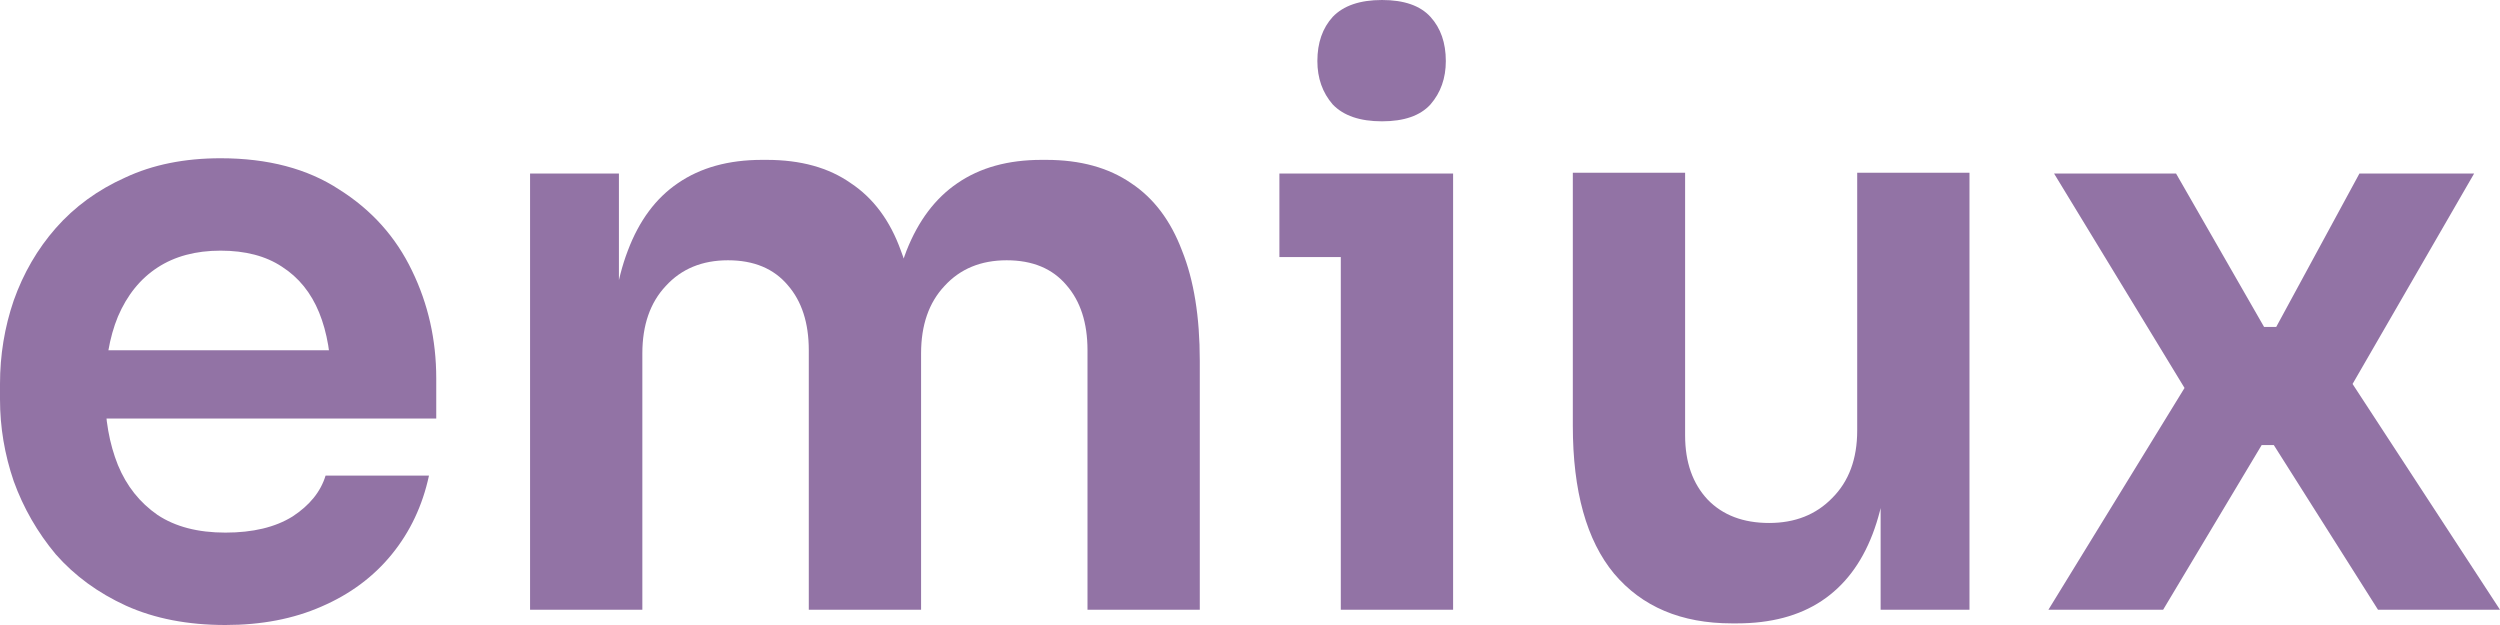
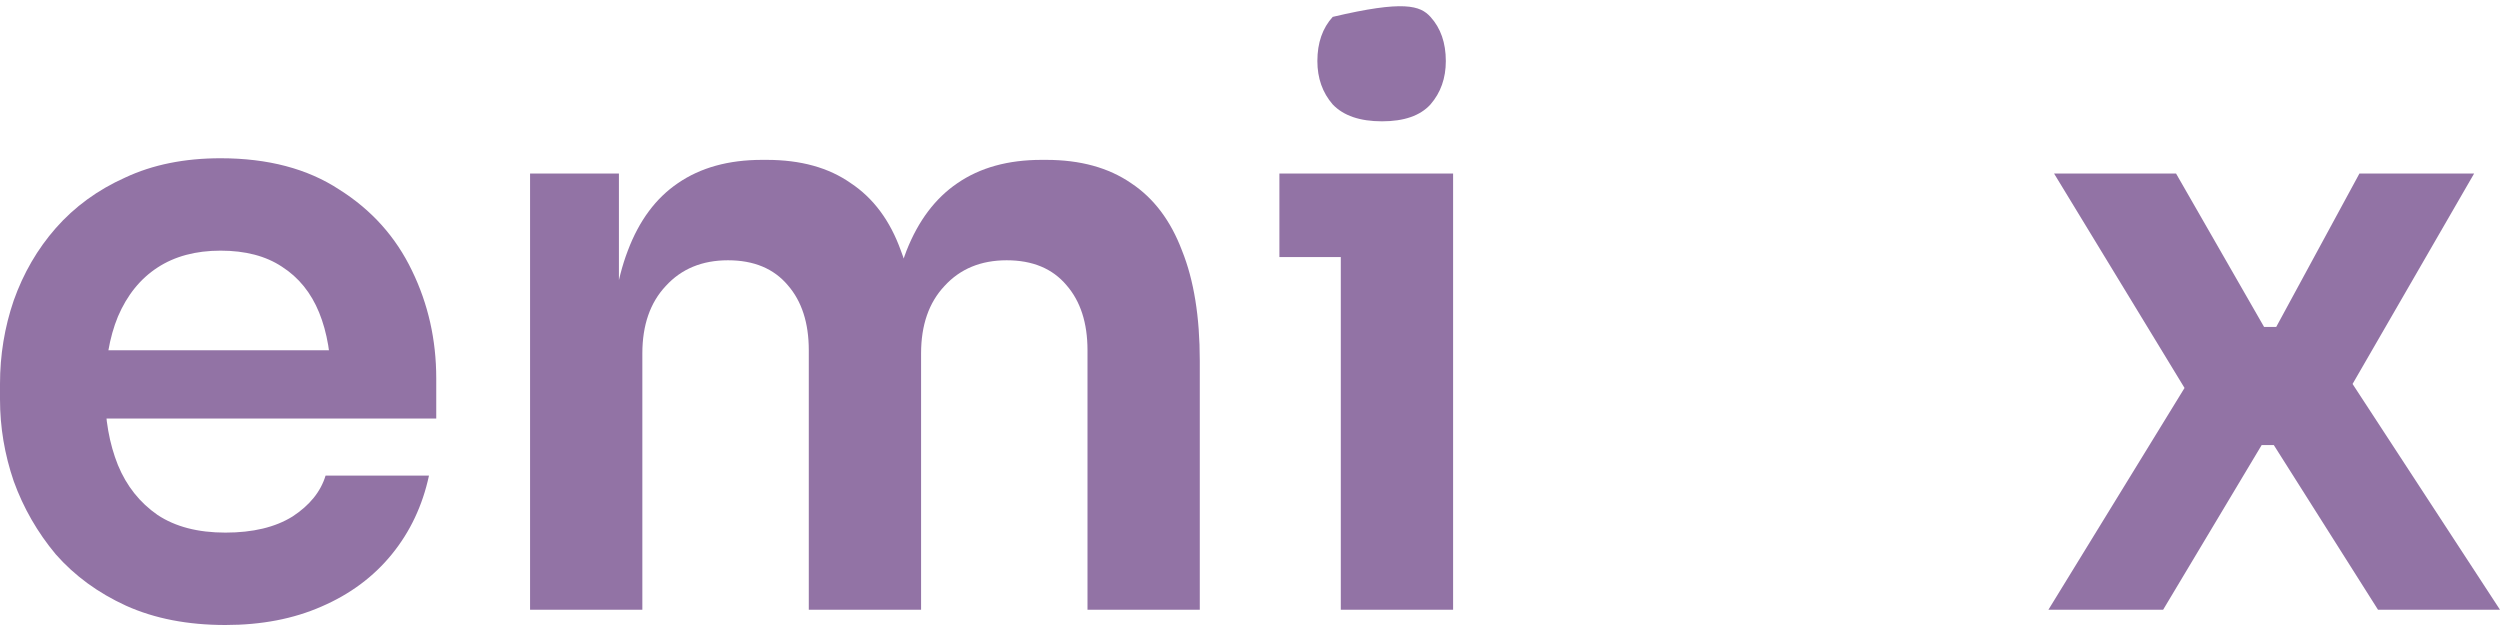
<svg xmlns="http://www.w3.org/2000/svg" width="116" height="29" viewBox="0 0 116 29" fill="none">
  <path d="M10.459 29C8.709 29 7.172 28.702 5.848 28.105C4.548 27.509 3.461 26.714 2.587 25.72C1.737 24.701 1.087 23.57 0.637 22.328C0.212 21.085 0 19.818 0 18.526V17.817C0 16.476 0.212 15.183 0.637 13.941C1.087 12.674 1.737 11.555 2.587 10.586C3.461 9.592 4.536 8.809 5.81 8.238C7.085 7.641 8.559 7.343 10.234 7.343C12.433 7.343 14.27 7.828 15.744 8.797C17.243 9.741 18.368 10.996 19.118 12.562C19.867 14.102 20.242 15.767 20.242 17.557V19.42H2.212V16.252H16.981L15.369 17.817C15.369 16.525 15.182 15.419 14.807 14.5C14.432 13.581 13.857 12.872 13.082 12.375C12.333 11.878 11.383 11.63 10.234 11.63C9.084 11.63 8.109 11.891 7.31 12.413C6.51 12.934 5.898 13.692 5.473 14.686C5.073 15.655 4.873 16.823 4.873 18.19C4.873 19.458 5.073 20.588 5.473 21.582C5.873 22.551 6.485 23.322 7.31 23.893C8.134 24.44 9.184 24.713 10.459 24.713C11.733 24.713 12.77 24.465 13.57 23.968C14.37 23.446 14.882 22.812 15.107 22.067H19.905C19.605 23.458 19.03 24.676 18.18 25.72C17.331 26.764 16.244 27.571 14.919 28.143C13.62 28.714 12.133 29 10.459 29Z" fill="#9273A5" />
  <path d="M24.595 28.292V8.051H28.718V16.736H28.343C28.343 14.699 28.606 12.997 29.131 11.63C29.655 10.238 30.43 9.195 31.455 8.499C32.504 7.778 33.804 7.418 35.353 7.418H35.578C37.153 7.418 38.452 7.778 39.477 8.499C40.526 9.195 41.301 10.238 41.801 11.63C42.326 12.997 42.588 14.699 42.588 16.736H41.276C41.276 14.699 41.538 12.997 42.063 11.63C42.613 10.238 43.4 9.195 44.425 8.499C45.474 7.778 46.774 7.418 48.323 7.418H48.548C50.123 7.418 51.435 7.778 52.484 8.499C53.534 9.195 54.321 10.238 54.846 11.63C55.396 12.997 55.67 14.699 55.67 16.736V28.292H50.46V16.252C50.46 14.985 50.135 13.978 49.485 13.233C48.836 12.462 47.911 12.077 46.711 12.077C45.512 12.077 44.55 12.475 43.825 13.27C43.1 14.04 42.738 15.084 42.738 16.401V28.292H37.528V16.252C37.528 14.985 37.203 13.978 36.553 13.233C35.903 12.462 34.978 12.077 33.779 12.077C32.579 12.077 31.617 12.475 30.892 13.27C30.168 14.04 29.805 15.084 29.805 16.401V28.292H24.595Z" fill="#9273A5" />
-   <path d="M62.213 28.292V8.051H67.424V28.292H62.213ZM59.364 11.928V8.051H67.424V11.928H59.364ZM64.125 5.629C63.1 5.629 62.338 5.368 61.838 4.846C61.364 4.299 61.126 3.628 61.126 2.833C61.126 1.988 61.364 1.305 61.838 0.783C62.338 0.261 63.1 0 64.125 0C65.15 0 65.899 0.261 66.374 0.783C66.849 1.305 67.086 1.988 67.086 2.833C67.086 3.628 66.849 4.299 66.374 4.846C65.899 5.368 65.15 5.629 64.125 5.629Z" fill="#9273A5" />
-   <path d="M80.364 28.925C78.014 28.925 76.19 28.155 74.891 26.614C73.616 25.074 72.979 22.788 72.979 19.756V8.014H78.189V20.203C78.189 21.446 78.539 22.44 79.239 23.185C79.939 23.906 80.888 24.266 82.088 24.266C83.287 24.266 84.262 23.881 85.012 23.11C85.786 22.34 86.174 21.297 86.174 19.979V8.014H91.384V28.292H87.261V19.681H87.673C87.673 21.719 87.411 23.421 86.886 24.788C86.361 26.155 85.574 27.186 84.524 27.882C83.475 28.578 82.163 28.925 80.588 28.925H80.364Z" fill="#9273A5" />
+   <path d="M62.213 28.292V8.051H67.424V28.292H62.213ZM59.364 11.928V8.051H67.424V11.928H59.364ZM64.125 5.629C63.1 5.629 62.338 5.368 61.838 4.846C61.364 4.299 61.126 3.628 61.126 2.833C61.126 1.988 61.364 1.305 61.838 0.783C65.15 0 65.899 0.261 66.374 0.783C66.849 1.305 67.086 1.988 67.086 2.833C67.086 3.628 66.849 4.299 66.374 4.846C65.899 5.368 65.15 5.629 64.125 5.629Z" fill="#9273A5" />
  <path d="M95.046 28.292L101.681 17.482L101.568 18.339L95.308 8.051H100.968L105.054 15.171H105.616L109.478 8.051H114.8L108.878 18.302L108.99 17.557L116 28.292H110.34L105.504 20.65H104.942L100.369 28.292H95.046Z" fill="#9273A5" />
</svg>